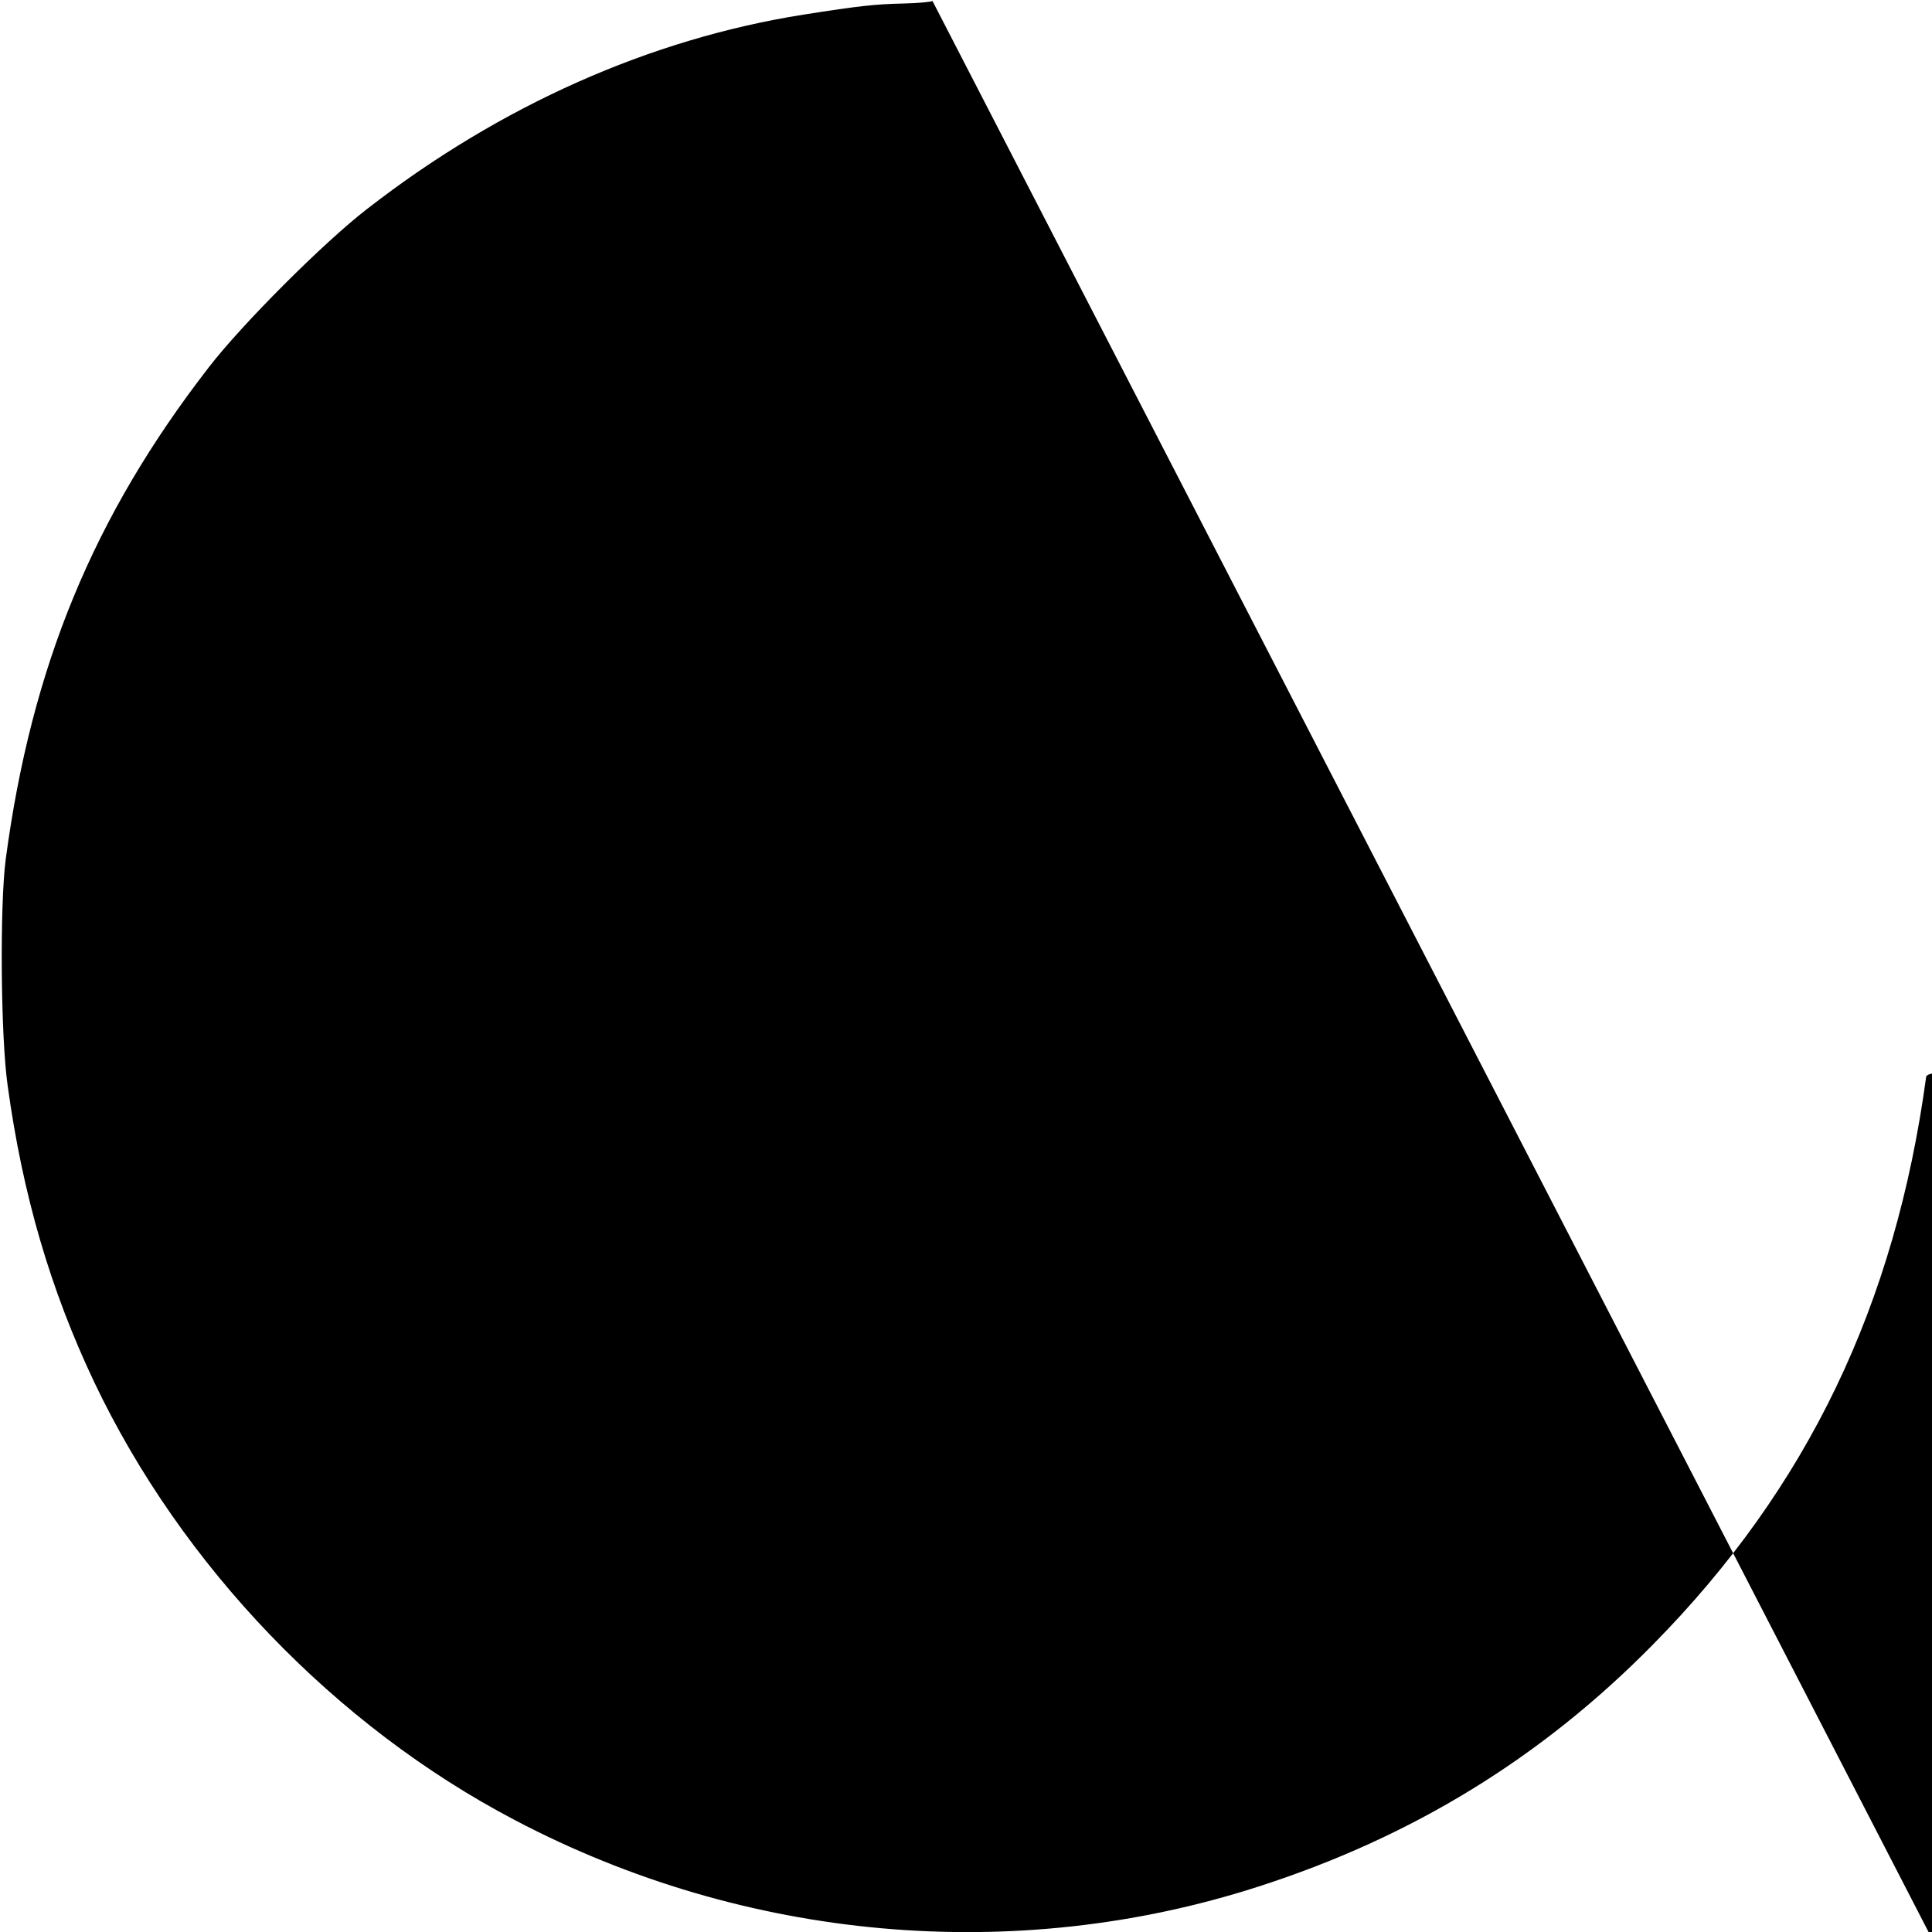
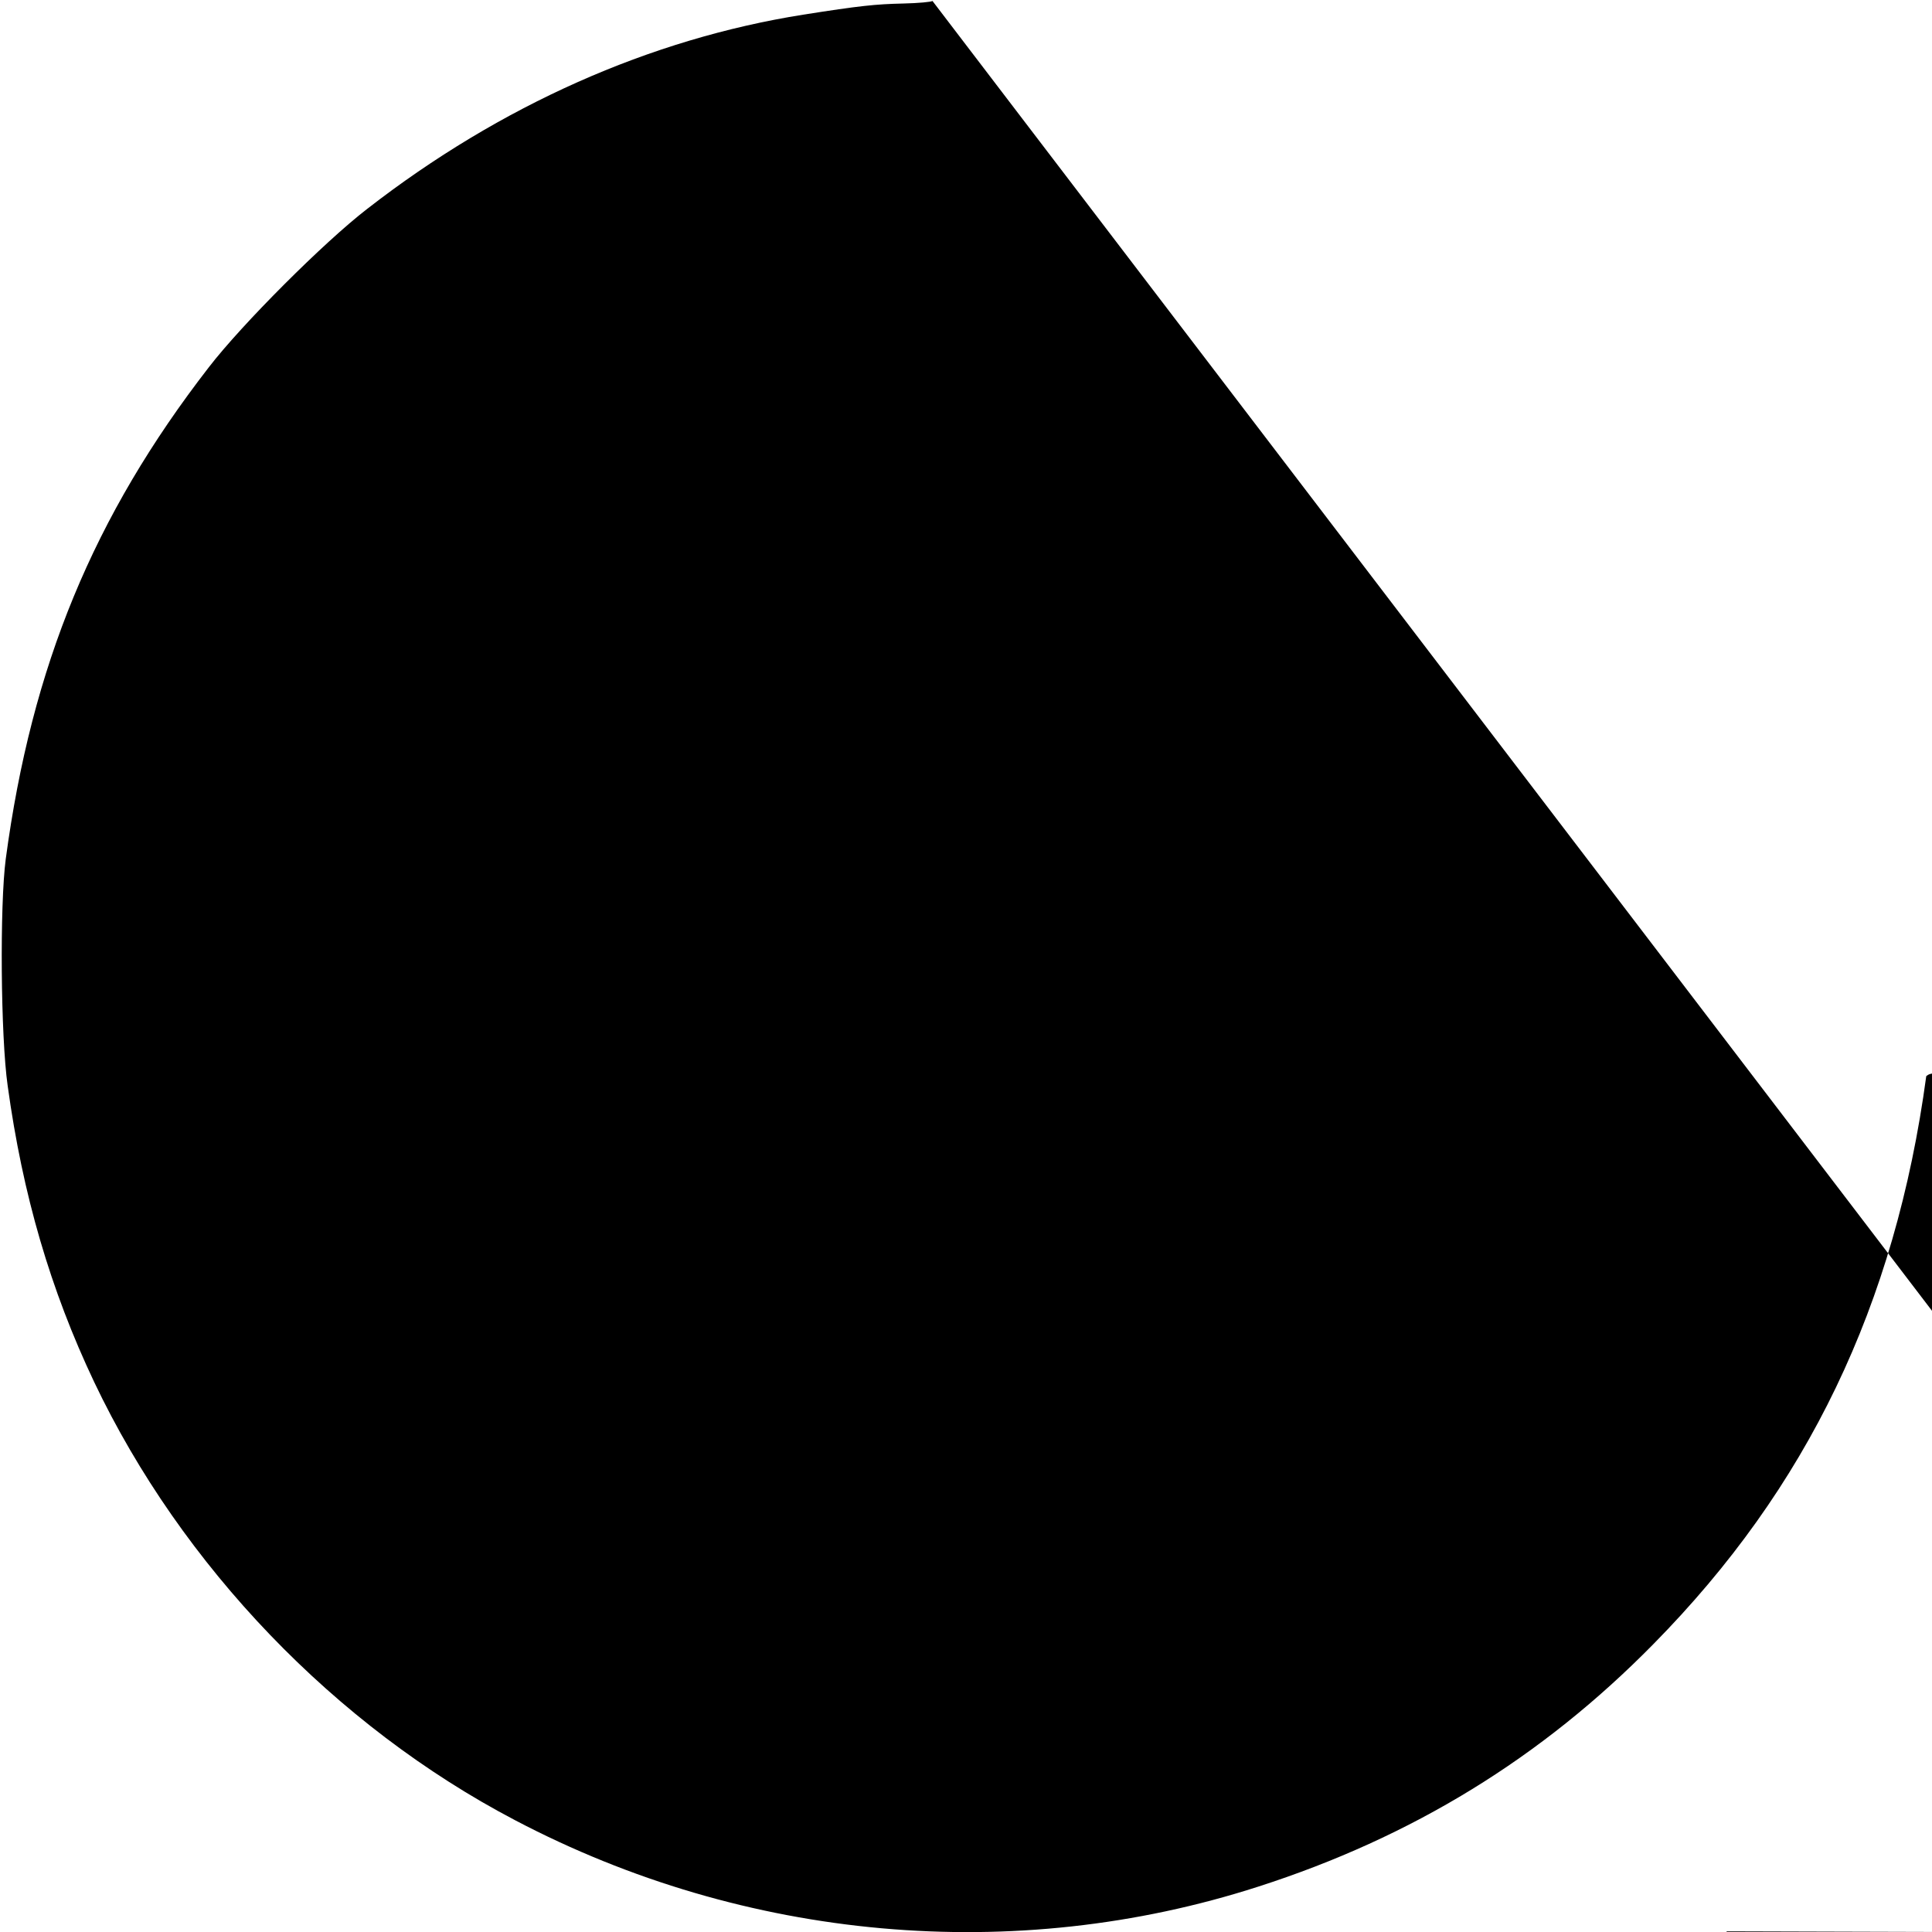
<svg xmlns="http://www.w3.org/2000/svg" version="1.0" width="605pt" height="605pt" viewBox="0 0 605 605" preserveAspectRatio="xMidYMid meet">
  <g transform="translate(0,605) scale(0.1,-0.1)" fill="#000000" stroke="none">
-     <path d="M2920 6047 c-3 -3 -44 -7 -91 -8 -88 -2 -136 -7 -314 -35 -479 -76 -948 -284 -1365 -608 -135 -104 -392 -361 -496 -496 -361 -466 -555 -935 -636 -1540 -19 -144 -16 -556 6 -710 47 -342 134 -639 271 -928 274 -576 755 -1077 1318 -1372 721 -379 1564 -454 2327 -208 482 155 887 403 1237 759 483 490 758 1062 855 1779 19 14 4 16 574 -6 730 -79 569 -290 1064 -644 1510 -98 123 -341 366 -464 463 -463 366 -971 576 -1563 646 -100 12 -428 25 -435 18z m-282 -2375 c317 -97 532 -307 638 -622 l29 -85 3 -717 3 -718 315 -2 316 -3 -118 -155 c-64 -85 -266 -353 -447 -595 -181 -242 -335 -446 -342 -453 -10 -11 -19 -4 -47 35 -19 26 -225 300 -457 608 l-422 560 310 3 311 2 0 643 c0 624 -1 643 -21 687 -27 60 -74 107 -134 136 l-50 24 -1017 0 -1018 0 0 340 0 341 1038 -3 1037 -3 73 -23z" />
+     <path d="M2920 6047 c-3 -3 -44 -7 -91 -8 -88 -2 -136 -7 -314 -35 -479 -76 -948 -284 -1365 -608 -135 -104 -392 -361 -496 -496 -361 -466 -555 -935 -636 -1540 -19 -144 -16 -556 6 -710 47 -342 134 -639 271 -928 274 -576 755 -1077 1318 -1372 721 -379 1564 -454 2327 -208 482 155 887 403 1237 759 483 490 758 1062 855 1779 19 14 4 16 574 -6 730 -79 569 -290 1064 -644 1510 -98 123 -341 366 -464 463 -463 366 -971 576 -1563 646 -100 12 -428 25 -435 18z m-282 -2375 c317 -97 532 -307 638 -622 l29 -85 3 -717 3 -718 315 -2 316 -3 -118 -155 l-422 560 310 3 311 2 0 643 c0 624 -1 643 -21 687 -27 60 -74 107 -134 136 l-50 24 -1017 0 -1018 0 0 340 0 341 1038 -3 1037 -3 73 -23z" />
  </g>
</svg>